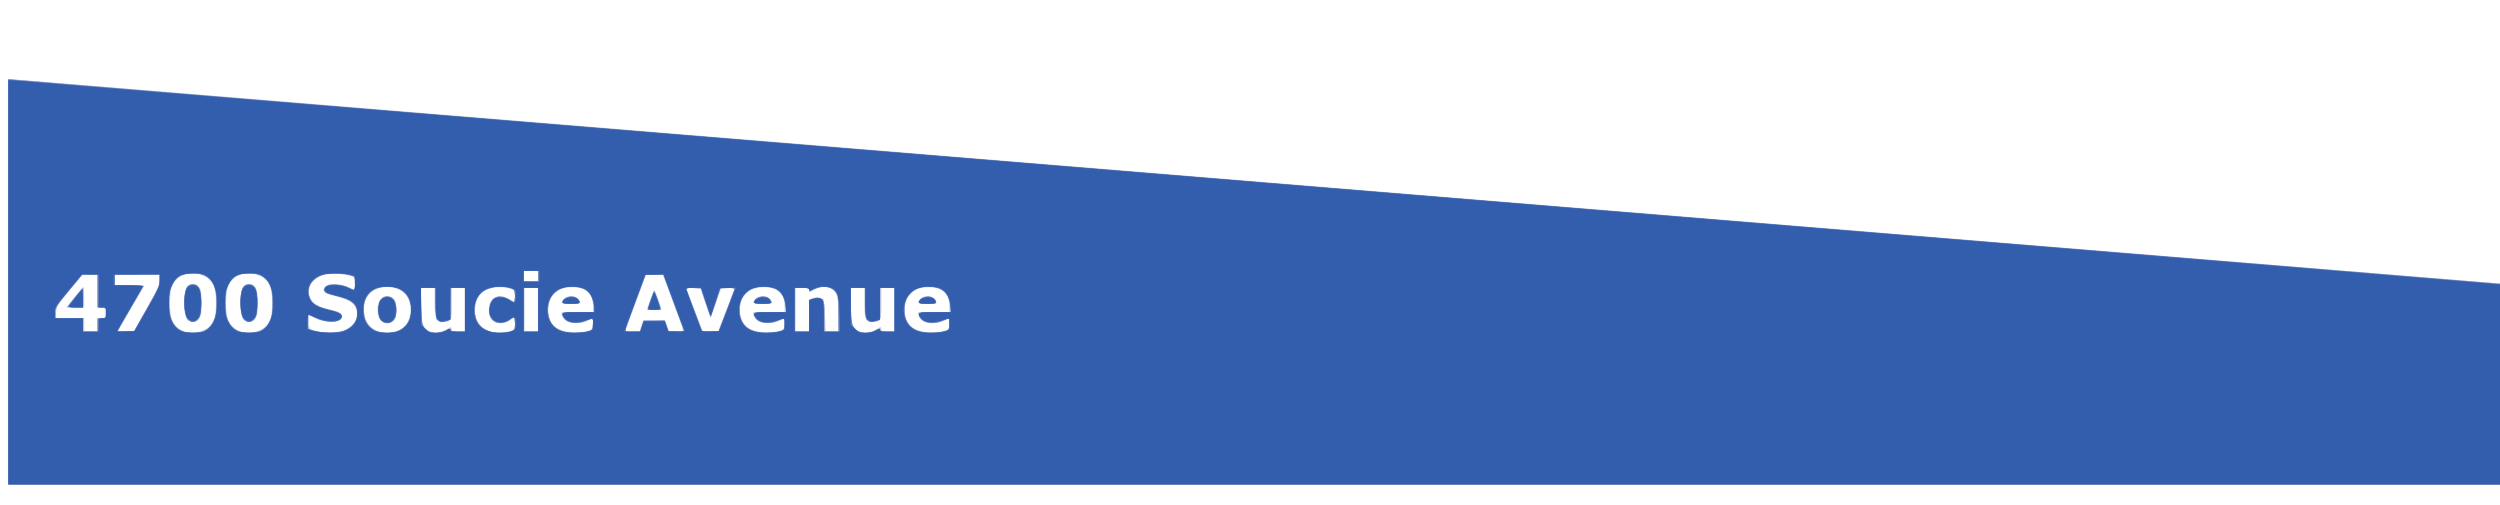
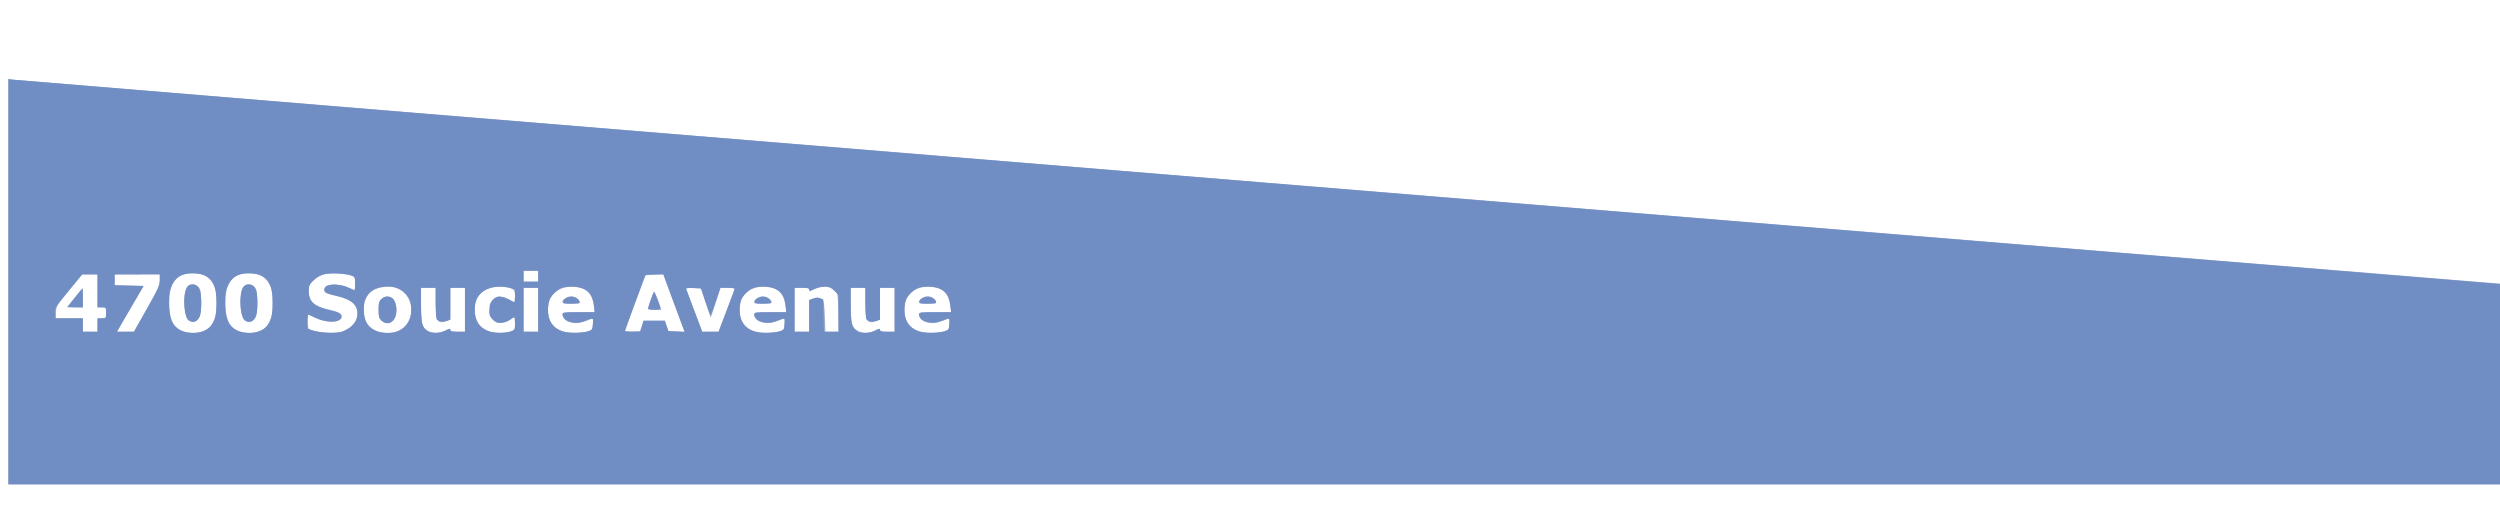
<svg xmlns="http://www.w3.org/2000/svg" xmlns:ns1="http://sodipodi.sourceforge.net/DTD/sodipodi-0.dtd" xmlns:ns2="http://www.inkscape.org/namespaces/inkscape" version="1.1" id="svg25" width="2730.667" height="552" viewBox="0 0 2730.667 552" ns1:docname="4700 Soucie.png.svg" ns2:version="1.1.1 (c3084ef, 2021-09-22)">
  <defs id="defs29" />
  <g ns2:groupmode="layer" ns2:label="Image" id="g31">
    <g id="g151" transform="translate(9.194,-22.985)">
-       <path style="fill:#ced5e6;stroke-width:1.333" d="M 0,330.511 V 109.023 l 8.333,0.844 C 12.917,110.331 623.567,160.49 1365.333,221.332 2107.1,282.174 2717.75,332.334 2722.333,332.799 l 8.333,0.845 V 442.822 552 H 1365.333 0 Z m 209.937,54.677 c 2.899,-0.805 7.187,-3.38 9.529,-5.722 2.342,-2.342 4.917,-6.63 5.722,-9.529 1.885,-6.789 1.885,-25.086 0,-31.875 -3.085,-11.111 -14.858,-17.85 -28.022,-16.04 -8.186,1.126 -14.164,5.167 -17.717,11.977 -3.992,7.651 -4.063,32.148 -0.116,39.914 5.347,10.522 17.367,14.95 30.604,11.275 z M 195.265,371.925 c -2.253,-2.489 -2.599,-4.874 -2.599,-17.925 0,-16.696 1.651,-20.687 8.54,-20.646 7.589,0.045 9.988,5.049 10.032,20.922 0.029,10.375 -0.395,12.853 -2.734,16 -3.608,4.854 -9.657,5.607 -13.239,1.649 z m 76.006,13.264 c 2.899,-0.805 7.187,-3.38 9.529,-5.722 2.342,-2.342 4.917,-6.63 5.722,-9.529 1.885,-6.789 1.885,-25.086 0,-31.875 -3.085,-11.111 -14.858,-17.85 -28.022,-16.04 -8.186,1.126 -14.164,5.167 -17.717,11.977 -3.992,7.651 -4.063,32.148 -0.116,39.914 5.347,10.522 17.367,14.95 30.604,11.275 z M 256.599,371.925 C 254.346,369.435 254,367.051 254,354 c 0,-16.696 1.651,-20.687 8.54,-20.646 7.589,0.045 9.988,5.049 10.032,20.922 0.029,10.375 -0.395,12.853 -2.734,16 -3.608,4.854 -9.657,5.607 -13.239,1.649 z m 111.77,10.982 c 7.035,-3.148 10.228,-6.685 11.624,-12.875 2.385,-10.573 -2.69,-17.709 -15.148,-21.3 -3.764,-1.085 -9.489,-2.744 -12.722,-3.686 -7.818,-2.278 -9.895,-5.639 -5.641,-9.13 4.729,-3.881 16.537,-3.529 24.96,0.745 3.608,1.83 6.709,3.33 6.893,3.333 0.183,0.003 0.333,-3.235 0.333,-7.195 v -7.2 l -7,-1.767 c -11.117,-2.806 -24.559,-2.265 -31.89,1.285 -7.126,3.451 -10.462,7.793 -11.409,14.85 -1.42,10.588 5.559,17.166 22.124,20.852 11.252,2.503 15.699,5.752 13.499,9.862 -2.897,5.413 -18.019,5.288 -29.195,-0.243 L 328,367.074 v 7.051 c 0,8.042 0.427,8.475 10.667,10.809 9.302,2.121 22.435,1.224 29.702,-2.027 z m 53.632,2.267 c 11.608,-3.215 16.933,-10.712 16.933,-23.841 0,-8.92 -2.984,-16.239 -8.11,-19.888 -8.663,-6.168 -23.966,-6.629 -32.476,-0.978 -16.561,10.999 -11.881,40.37 7.149,44.863 6.546,1.546 10.495,1.508 16.503,-0.156 z M 406.808,373.474 c -3.362,-3.362 -4.669,-11.895 -2.854,-18.635 1.612,-5.986 4.429,-8.173 10.529,-8.173 6.133,0 9.518,5.216 9.518,14.667 0,9.814 -3.341,14.667 -10.097,14.667 -2.707,0 -5.599,-1.03 -7.096,-2.526 z m 71.924,9.146 c 4.605,-3.279 5.268,-3.273 5.268,0.047 0,2.343 0.889,2.667 7.333,2.667 h 7.333 v -24 -24 h -7.333 -7.333 v 17.286 c 0,19.508 -0.576,20.608 -10.359,19.791 -7.014,-0.586 -8.264,-3.916 -8.288,-22.077 l -0.02,-15 h -7.333 -7.333 L 450.699,353 c 0.018,8.617 0.567,17.975 1.222,20.796 1.349,5.814 5.713,11.101 9.912,12.008 4.936,1.066 13.089,-0.47 16.9,-3.183 z m 71.187,1.411 c 3.039,-1.155 3.415,-2.036 3.415,-7.998 0,-3.685 -0.363,-6.7 -0.808,-6.7 -0.444,0 -2.59,1.5 -4.769,3.333 -4.649,3.912 -13.446,4.537 -18.088,1.285 -6.697,-4.691 -6.698,-20.546 -8.3e-4,-25.236 4.421,-3.097 11.888,-2.55 17.538,1.285 2.702,1.833 5.185,3.333 5.519,3.333 0.334,0 0.607,-2.927 0.607,-6.505 0,-6.075 -0.286,-6.626 -4.333,-8.333 -2.383,-1.006 -8.233,-1.784 -13,-1.729 -16.079,0.185 -24.984,7.972 -26.226,22.934 -1.076,12.96 5.826,22.479 18.68,25.762 4.858,1.241 16.475,0.466 21.465,-1.431 z m 84.617,-0.185 c 3.791,-1.322 4.131,-1.932 4.131,-7.421 0,-3.289 -0.45,-5.749 -1,-5.466 -8.476,4.363 -12.214,5.273 -19.492,4.747 -6.576,-0.476 -8.439,-1.186 -11.043,-4.214 C 601.166,364.556 602.219,364 621.333,364 h 17.333 v -6.354 c 0,-13.572 -7.933,-20.885 -22.593,-20.827 -15.791,0.062 -24.828,7.703 -26.33,22.263 -0.889,8.61 2.714,18.076 8.264,21.712 8.521,5.583 25.258,6.981 36.529,3.052 z m -30.536,-30.513 c 0,-0.733 1.2,-2.533 2.667,-4 5.03,-5.03 17.333,-2.596 17.333,3.429 0,1.481 -2.222,1.905 -10,1.905 -5.778,0 -10,-0.563 -10,-1.333 z m 239.869,30.513 c 3.791,-1.322 4.131,-1.932 4.131,-7.421 0,-3.289 -0.45,-5.749 -1,-5.466 -8.476,4.363 -12.214,5.273 -19.492,4.747 -6.576,-0.476 -8.439,-1.186 -11.043,-4.214 C 810.499,364.556 811.553,364 830.667,364 h 17.333 v -6.354 c 0,-13.572 -7.933,-20.885 -22.593,-20.827 -15.791,0.062 -24.828,7.703 -26.33,22.263 -0.889,8.61 2.714,18.076 8.264,21.712 8.521,5.583 25.258,6.981 36.529,3.052 z m -30.536,-30.513 c 0,-0.733 1.2,-2.533 2.667,-4 5.03,-5.03 17.333,-2.596 17.333,3.429 0,1.481 -2.222,1.905 -10,1.905 -5.778,0 -10,-0.563 -10,-1.333 z m 134.732,29.287 c 4.605,-3.279 5.268,-3.273 5.268,0.047 0,2.343 0.889,2.667 7.333,2.667 h 7.333 v -24 -24 h -7.333 -7.333 v 17.286 c 0,19.508 -0.576,20.608 -10.359,19.791 -7.014,-0.586 -8.264,-3.916 -8.288,-22.077 l -0.02,-15 h -7.333 -7.333 L 920.032,353 c 0.018,8.617 0.567,17.975 1.222,20.796 1.349,5.814 5.713,11.101 9.912,12.008 4.936,1.066 13.089,-0.47 16.9,-3.183 z m 75.804,1.226 c 3.791,-1.322 4.131,-1.932 4.131,-7.421 0,-3.289 -0.45,-5.749 -1,-5.466 -8.476,4.363 -12.214,5.273 -19.492,4.747 -6.576,-0.476 -8.439,-1.186 -11.043,-4.214 C 990.499,364.556 991.553,364 1010.667,364 H 1028 v -6.354 c 0,-13.572 -7.933,-20.885 -22.593,-20.827 -15.791,0.062 -24.828,7.703 -26.33,22.263 -0.889,8.61 2.714,18.076 8.264,21.712 8.521,5.583 25.258,6.981 36.529,3.052 z m -30.536,-30.513 c 0,-0.733 1.2,-2.533 2.667,-4 5.03,-5.03 17.333,-2.596 17.333,3.429 0,1.481 -2.222,1.905 -10,1.905 -5.778,0 -10,-0.563 -10,-1.333 z M 97.333,378 c 0,-7.259 0.04,-7.333 4,-7.333 3.852,0 4,-0.222 4,-6 0,-5.778 -0.148,-6 -4,-6 h -4 v -18 -18 h -7.893 -7.893 l -14.749,17.667 c -14.199,17.008 -14.75,17.903 -14.773,24 l -0.024,6.333 H 67.333 82.667 V 378 v 7.333 h 7.333 7.333 z M 64.86,357 c 1.545,-2.532 16.787,-21 17.331,-21 0.262,0 0.476,5.1 0.476,11.333 v 11.333 h -9.412 c -7.183,0 -9.171,-0.395 -8.395,-1.667 z M 151,359.79 c 12.141,-21.585 14.333,-26.374 14.333,-31.304 v -5.82 H 140.667 116 v 6 6 h 16 c 8.8,0 16,0.261 16,0.58 0,0.319 -6.3,11.374 -14,24.566 -7.7,13.192 -14,24.331 -14,24.753 0,0.422 3.75,0.754 8.333,0.737 l 8.333,-0.03 L 151,359.79 Z m 427.667,1.543 v -24 h -7.333 -7.333 v 24 24 h 7.333 7.333 z M 691,379.667 692.889,374 h 12.444 12.444 l 1.889,5.667 1.889,5.667 h 7.979 c 7.662,0 7.942,-0.119 7.047,-3 -0.513,-1.65 -5.609,-15.6 -11.326,-31 l -10.394,-28 -9.097,-0.381 -9.097,-0.381 -8.267,22.381 c -4.547,12.31 -9.792,26.431 -11.655,31.381 l -3.388,9 h 7.877 7.877 z M 697.994,359 c 0.52,-1.283 2.091,-5.633 3.49,-9.667 C 702.884,345.3 704.389,341.1 704.83,340 c 0.49,-1.223 1.989,1.452 3.86,6.888 5.542,16.103 5.933,14.446 -3.409,14.446 -7.312,0 -8.127,-0.261 -7.286,-2.333 z m 86.169,2.333 8.956,-23.333 -6.75,-0.41 c -3.712,-0.225 -7.19,0.075 -7.727,0.667 -0.537,0.592 -3.219,7.879 -5.959,16.194 -2.74,8.315 -5.44,14.615 -6,14 -0.56,-0.615 -3.242,-7.867 -5.961,-16.117 l -4.943,-15 h -7.755 -7.755 l 8.531,22.333 c 4.692,12.283 8.824,23.112 9.181,24.064 0.461,1.226 3.07,1.615 8.938,1.333 l 8.287,-0.397 z m 90.504,6.714 c 0,-19.119 0.424,-20.047 9.17,-20.047 6.789,0 8.163,3.641 8.163,21.63 v 15.703 h 7.333 7.333 v -18.132 c 0,-24.134 -2.143,-28.726 -14.275,-30.599 -3.825,-0.59 -6.602,0.009 -11.392,2.46 -5.909,3.024 -6.333,3.074 -6.333,0.756 0,-2.124 -1.067,-2.485 -7.333,-2.485 h -7.333 v 24 24 h 7.333 7.333 z M 578.667,324.667 v -6 h -8 -8 v 6 6 h 8 8 z" id="path165" />
-       <path style="fill:#b9c4de;stroke-width:1.333" d="M 0,330.571 V 109.141 l 7,0.806 C 14.588,110.822 2725.749,333.333 2728.809,333.333 c 1.573,0 1.858,16.759 1.858,109.333 V 552 H 1365.333 0 Z m 216.441,52.235 c 10.131,-6.261 13.789,-25.199 8.699,-45.033 -3.338,-13.004 -17.6,-19.445 -33.364,-15.067 -5.93,1.647 -12.459,8.733 -14.363,15.59 -1.802,6.491 -1.802,24.916 0,31.406 1.799,6.479 8.36,13.932 13.722,15.587 6.724,2.076 20.044,0.768 25.306,-2.484 z M 196.982,373 C 193.501,370.357 192,364.594 192,353.87 c 0,-12.257 2.419,-18.756 7.452,-20.019 8.373,-2.102 11.417,3.938 10.924,21.679 -0.308,11.091 -0.834,14.036 -2.916,16.333 -2.858,3.154 -7.201,3.625 -10.478,1.136 z m 80.793,9.806 c 10.131,-6.261 13.789,-25.199 8.699,-45.033 -3.338,-13.004 -17.6,-19.445 -33.364,-15.067 -5.93,1.647 -12.459,8.733 -14.363,15.59 -1.802,6.491 -1.802,24.916 0,31.406 1.799,6.479 8.36,13.932 13.722,15.587 6.724,2.076 20.044,0.768 25.306,-2.484 z M 258.315,373 c -3.481,-2.643 -4.982,-8.406 -4.982,-19.13 0,-12.257 2.419,-18.756 7.452,-20.019 8.373,-2.102 11.417,3.938 10.924,21.679 -0.308,11.091 -0.834,14.036 -2.916,16.333 -2.858,3.154 -7.201,3.625 -10.478,1.136 z m 106.651,11.652 c 11.116,-3.301 17.894,-13.335 15.713,-23.263 -1.189,-5.413 -8.259,-11.244 -16.124,-13.296 -3.605,-0.941 -9.191,-2.399 -12.412,-3.24 -7.911,-2.065 -9.937,-5.429 -5.476,-9.091 2.792,-2.292 4.639,-2.632 11.373,-2.094 4.422,0.354 10.548,1.923 13.614,3.487 3.066,1.564 5.898,2.844 6.294,2.844 0.396,0 0.72,-3.253 0.72,-7.23 0,-7.16 -0.048,-7.247 -5,-8.949 -2.75,-0.946 -10.4,-1.742 -17,-1.77 -10.015,-0.042 -12.946,0.454 -17.719,3.003 -7.049,3.764 -10.936,9.838 -10.943,17.1 -0.009,9.704 7.597,15.956 23.328,19.175 10.488,2.146 12.667,3.422 12.667,7.418 0,7.038 -16.385,7.815 -29.083,1.38 L 328,366.622 v 8.022 c 0,4.412 0.45,8.049 1,8.081 0.55,0.032 4,0.892 7.667,1.91 8.902,2.472 20.01,2.478 28.299,0.017 z m 63.302,-1.566 c 15.274,-8.921 15.342,-34.546 0.116,-43.438 -5.573,-3.255 -17.299,-4.433 -23.559,-2.367 C 393.904,340.885 388,349.325 388,361.333 c 0,11.329 5.764,20.279 15.333,23.81 5.803,2.141 19.711,0.994 24.934,-2.057 z M 406.763,372.487 C 404.698,369.861 404,367.044 404,361.333 c 0,-12.826 7.955,-18.782 16.186,-12.118 2.779,2.25 3.148,3.67 3.148,12.118 0,8.448 -0.369,9.868 -3.148,12.118 -4.541,3.677 -10.085,3.279 -13.422,-0.964 z M 476.667,384 c 6.264,-3.193 7.333,-3.291 7.333,-0.667 0,1.535 1.704,2 7.333,2 h 7.333 v -24 -24 h -7.333 -7.333 v 17.119 c 0,17.051 -0.014,17.125 -3.396,18.667 -4.202,1.914 -7.989,1.97 -11.358,0.167 -2.346,-1.256 -2.579,-2.941 -2.579,-18.667 v -17.286 h -8.122 -8.122 L 450.89,357 c 0.514,21.597 1.439,24.64 8.443,27.773 5.7,2.549 11.307,2.299 17.333,-0.773 z m 73.717,0.151 c 2.436,-1.304 2.949,-2.732 2.949,-8.198 0,-3.641 -0.273,-6.62 -0.607,-6.62 -0.334,0 -2.818,1.5 -5.519,3.333 -5.304,3.6 -10.996,4.249 -15.627,1.782 -4.784,-2.548 -6.159,-5.404 -6.203,-12.885 -0.036,-6.102 0.507,-7.652 3.855,-11 4.984,-4.984 11.176,-5.179 17.976,-0.564 2.702,1.833 5.217,3.333 5.589,3.333 0.372,0 0.496,-3.15 0.274,-7 l -0.403,-7 -7.67,-1.941 c -6.294,-1.593 -9.044,-1.654 -15.333,-0.338 -4.215,0.882 -9.164,2.712 -10.997,4.067 -5.581,4.125 -9.287,12.053 -9.311,19.922 -0.037,12.045 5.073,19.87 15.518,23.761 5.885,2.192 20.914,1.808 25.51,-0.652 z m 84.616,0.005 c 3.25,-1.262 3.667,-2.109 3.667,-7.456 0,-3.319 -0.234,-6.034 -0.521,-6.034 -0.287,0 -3.137,1.187 -6.333,2.637 -11.184,5.075 -23.523,2.602 -26.265,-5.264 L 604.139,364 h 17.264 17.264 l -0.005,-7 c -0.009,-12.326 -6.402,-19.286 -18.892,-20.566 -18.095,-1.854 -30.329,8.315 -30.407,25.275 -0.078,16.992 11.117,25.54 31.971,24.411 5.5,-0.298 11.65,-1.182 13.667,-1.965 z m -29.683,-32.126 c 2.989,-5.586 12.535,-7.281 16.476,-2.926 4.143,4.578 2.756,5.562 -7.84,5.562 -9.595,0 -9.983,-0.119 -8.636,-2.636 z m 239.016,32.125 c 3.25,-1.262 3.667,-2.109 3.667,-7.456 0,-3.318 -0.234,-6.033 -0.521,-6.033 -0.287,0 -3.137,1.187 -6.333,2.637 -11.184,5.075 -23.523,2.602 -26.265,-5.264 L 813.472,364 h 17.264 17.264 l -0.005,-7 c -0.009,-12.326 -6.402,-19.286 -18.892,-20.566 -18.095,-1.854 -30.329,8.315 -30.407,25.275 -0.078,16.992 11.117,25.54 31.971,24.411 5.5,-0.298 11.65,-1.182 13.667,-1.965 z m -29.683,-32.126 c 2.989,-5.586 12.535,-7.281 16.476,-2.926 4.143,4.578 2.756,5.562 -7.84,5.562 -9.595,0 -9.983,-0.119 -8.636,-2.636 z M 946,384 c 6.264,-3.193 7.333,-3.291 7.333,-0.667 0,1.535 1.704,2 7.333,2 h 7.333 v -24 -24 h -7.333 -7.333 v 17.119 c 0,17.051 -0.014,17.125 -3.396,18.667 -4.202,1.914 -7.989,1.97 -11.358,0.167 -2.346,-1.256 -2.579,-2.941 -2.579,-18.667 v -17.286 h -8.122 -8.122 L 920.223,357 c 0.514,21.597 1.439,24.64 8.444,27.773 5.7,2.549 11.307,2.299 17.333,-0.773 z m 78.333,0.156 c 3.25,-1.262 3.667,-2.109 3.667,-7.456 0,-3.318 -0.234,-6.033 -0.521,-6.033 -0.286,0 -3.136,1.187 -6.333,2.637 -11.184,5.075 -23.523,2.602 -26.265,-5.264 L 993.472,364 H 1010.736 1028 l -0.01,-7 c -0.01,-12.326 -6.402,-19.286 -18.892,-20.566 -18.095,-1.854 -30.329,8.315 -30.407,25.275 -0.078,16.992 11.117,25.54 31.971,24.411 5.5,-0.298 11.65,-1.182 13.667,-1.965 z m -29.683,-32.126 c 2.989,-5.586 12.535,-7.281 16.476,-2.926 4.143,4.578 2.756,5.562 -7.84,5.562 -9.595,0 -9.983,-0.119 -8.636,-2.636 z M 97.333,378 v -7.333 H 102 c 4.642,0 4.667,-0.032 4.667,-6 0,-5.968 -0.025,-6 -4.667,-6 h -4.667 v -18 -18 l -8.333,0.063 -8.333,0.063 -14.333,17.507 c -13.82,16.88 -14.333,17.738 -14.333,23.937 v 6.429 H 67.333 82.667 V 378 v 7.333 h 7.333 7.333 z m -29.081,-25 c 2.515,-3.117 6.338,-7.917 8.494,-10.667 2.156,-2.75 4.371,-5 4.921,-5 0.55,-2e-5 1,4.8 1,10.667 v 10.667 h -9.494 -9.494 z m 82.81,7.11 c 12.394,-21.905 14.271,-26.027 14.271,-31.333 v -6.11 H 140.667 116 v 5.959 5.959 l 15.948,0.374 15.948,0.374 -5.416,9.333 c -2.979,5.133 -9.534,16.383 -14.566,25 l -9.15,15.667 h 9.014 9.014 z m 427.605,1.223 v -24 h -8 -8 v 24 24 h 8 8 z M 691.672,379 l 1.884,-5.667 h 11.779 11.779 l 2.291,6 2.291,6 h 7.963 c 9.588,0 10.029,3.685 -4.072,-34 l -10.477,-28 -9.351,-0.388 -9.351,-0.388 -11.05,29.721 c -6.078,16.347 -11.345,30.502 -11.706,31.456 -0.505,1.335 1.28,1.642 7.74,1.333 l 8.396,-0.401 z m 9.091,-27.284 c 1.799,-5.289 3.738,-10.084 4.308,-10.654 0.571,-0.571 2.609,3.757 4.53,9.617 l 3.493,10.654 h -7.801 -7.801 z M 783.871,363 c 4.675,-12.283 8.781,-23.083 9.124,-24 0.455,-1.216 -1.507,-1.667 -7.248,-1.667 h -7.871 l -5.208,15.997 c -2.864,8.798 -5.612,15.548 -6.105,15 -0.493,-0.548 -3.122,-7.747 -5.84,-15.997 l -4.943,-15 h -7.878 -7.878 l 3.437,9 c 1.89,4.95 5.935,15.747 8.989,23.993 l 5.552,14.993 8.685,0.007 8.685,0.007 8.501,-22.333 z m 90.796,5.047 c 0,-16.052 0.195,-17.391 2.728,-18.747 1.501,-0.803 4.637,-1.274 6.97,-1.047 6.262,0.61 7.593,4.467 7.616,22.08 l 0.02,15 h 7.333 7.333 v -18.733 c 0,-21.017 -1.161,-25.064 -8.244,-28.726 -5.392,-2.788 -14.667,-1.848 -19.895,2.018 -3.832,2.833 -3.861,2.834 -3.861,0.148 0,-2.419 -0.85,-2.707 -8,-2.707 h -8 v 24 24 h 8 8 z M 578.667,324.667 v -6 h -8 -8 v 6 6 h 8 8 z" id="path163" />
      <path style="fill:#99a9cf;stroke-width:1.333" d="M 0,330.692 V 109.384 l 5.667,0.678 C 13.342,110.981 2724.35,333.333 2727.877,333.333 h 2.79 V 442.667 552 H 1365.333 0 Z m 214.717,52.974 c 4.561,-2.3 6.724,-4.555 9.269,-9.667 2.869,-5.762 3.321,-8.482 3.333,-20.036 0.012,-11.676 -0.413,-14.208 -3.355,-20 -4.285,-8.434 -11.76,-12.631 -22.492,-12.631 -17.137,0 -25.639,10.187 -25.867,30.991 -0.261,23.901 7.452,34.16 25.779,34.29 5.088,0.036 9.234,-0.881 13.333,-2.948 z M 197.053,373.256 c -4.905,-2.86 -6.939,-24.826 -3.14,-33.918 3.2,-7.658 12.549,-7.56 15.485,0.163 1.736,4.567 1.603,23.145 -0.204,28.328 -2.134,6.121 -7.124,8.351 -12.141,5.427 z m 78.998,10.411 c 4.561,-2.3 6.724,-4.555 9.269,-9.667 2.869,-5.762 3.321,-8.482 3.333,-20.036 0.012,-11.676 -0.413,-14.208 -3.355,-20 -4.285,-8.434 -11.76,-12.631 -22.492,-12.631 -17.137,0 -25.639,10.187 -25.867,30.991 -0.261,23.901 7.452,34.16 25.779,34.29 5.088,0.036 9.234,-0.881 13.333,-2.948 z m -17.665,-10.411 c -4.905,-2.86 -6.939,-24.826 -3.14,-33.918 3.2,-7.658 12.549,-7.56 15.485,0.163 1.736,4.567 1.603,23.145 -0.204,28.328 -2.134,6.121 -7.124,8.351 -12.141,5.427 z m 106.116,11.961 c 7.813,-2.169 15.499,-9.998 16.398,-16.701 1.593,-11.878 -5.382,-18.442 -23.928,-22.518 -11.337,-2.492 -14.286,-5.027 -11.025,-9.48 2.761,-3.77 18.044,-3.447 25.667,0.544 3.087,1.616 5.937,2.939 6.333,2.939 0.396,0 0.72,-3.241 0.72,-7.203 0,-6.919 -0.171,-7.264 -4.333,-8.756 -2.383,-0.854 -8.659,-1.898 -13.946,-2.319 -12.506,-0.996 -20.529,1.252 -27.232,7.628 -4.664,4.436 -5.155,5.549 -5.155,11.674 0,10.992 6.458,16.897 22.212,20.307 10.602,2.295 13.788,3.99 13.788,7.335 0,7.016 -15.648,7.761 -28.719,1.366 -3.784,-1.851 -7.271,-3.366 -7.747,-3.366 -1.52,0 -0.93,14.471 0.63,15.435 6.457,3.991 26.88,5.742 36.338,3.115 z m 60.492,-0.601 c 6.612,-2.763 9.585,-5.605 12.498,-11.949 6.544,-14.252 -0.165,-30.715 -14.437,-35.425 -6.605,-2.18 -19.268,-0.819 -24.927,2.679 -9.791,6.051 -13.248,23.094 -7.058,34.799 5.625,10.638 21.244,15.194 33.924,9.896 z M 407.273,372.727 C 404.514,369.969 404,368.178 404,361.333 c 0,-6.845 0.514,-8.636 3.273,-11.394 5.496,-5.496 12.681,-3.816 15.254,3.565 5.408,15.515 -5.374,29.103 -15.254,19.223 z m 70.114,11.246 c 4.433,-2.261 5.28,-2.368 5.28,-0.667 0,1.589 1.73,2.027 8,2.027 h 8 v -24 -24 h -8 -8 v 17.366 17.366 l -3.42,1.3 c -10.628,4.041 -12.58,1.02 -12.58,-19.462 v -16.571 h -8 -8 v 17.801 c 0,9.8 0.678,19.745 1.508,22.126 3.059,8.776 14.958,11.944 25.212,6.713 z m 71.323,0.762 c 4.411,-1.843 4.624,-2.242 4.624,-8.667 0,-3.704 -0.324,-6.735 -0.721,-6.735 -0.396,0 -2.404,1.245 -4.462,2.766 -2.058,1.521 -6.204,3.096 -9.215,3.5 -4.817,0.646 -5.961,0.246 -9.538,-3.33 -3.479,-3.479 -4.064,-5.054 -4.064,-10.936 0,-5.882 0.586,-7.457 4.064,-10.936 3.517,-3.517 4.766,-3.97 9.271,-3.366 2.864,0.384 6.977,1.959 9.141,3.5 2.164,1.541 4.292,2.802 4.729,2.802 0.437,0 0.794,-2.979 0.794,-6.62 0,-7.898 -1.809,-9.317 -13.179,-10.338 -18.844,-1.692 -30.821,8.007 -30.821,24.958 0,11.802 5.264,19.724 15.54,23.388 6.768,2.413 18.077,2.419 23.836,0.013 z m 83.957,0.127 c 5.176,-1.553 5.346,-1.791 5.747,-8.071 0.371,-5.807 0.166,-6.366 -2,-5.45 -11.8,4.988 -17.083,5.682 -24.243,3.186 -4.285,-1.494 -6.837,-4.644 -6.837,-8.439 0,-1.789 2.507,-2.088 17.505,-2.088 h 17.505 l -0.921,-7 c -1.769,-13.452 -8.103,-19.827 -20.597,-20.73 -18.069,-1.307 -29.493,8.401 -29.493,25.064 0,11.802 5.264,19.724 15.54,23.388 6.267,2.235 20.572,2.306 27.793,0.14 z m -27.333,-32.119 c 0,-2.668 5.235,-6.076 9.333,-6.076 4.098,0 9.333,3.408 9.333,6.076 0,1.494 -2.089,1.924 -9.333,1.924 -7.244,0 -9.333,-0.431 -9.333,-1.924 z m 236.667,32.119 c 5.176,-1.553 5.346,-1.791 5.747,-8.071 0.371,-5.807 0.166,-6.366 -2,-5.45 -11.8,4.988 -17.083,5.682 -24.243,3.186 -4.285,-1.494 -6.837,-4.644 -6.837,-8.439 0,-1.789 2.507,-2.088 17.505,-2.088 h 17.505 l -0.921,-7 c -1.769,-13.452 -8.103,-19.827 -20.597,-20.73 -18.069,-1.307 -29.493,8.401 -29.493,25.064 0,11.802 5.264,19.724 15.54,23.388 6.267,2.235 20.572,2.306 27.793,0.14 z m -27.333,-32.119 c 0,-2.668 5.235,-6.076 9.333,-6.076 4.098,0 9.333,3.408 9.333,6.076 0,1.494 -2.089,1.924 -9.333,1.924 -7.244,0 -9.333,-0.431 -9.333,-1.924 z m 132.053,31.231 c 4.433,-2.261 5.28,-2.368 5.28,-0.667 0,1.589 1.73,2.027 8,2.027 h 8 v -24 -24 h -8 -8 v 17.366 17.366 l -3.42,1.3 c -10.628,4.041 -12.58,1.02 -12.58,-19.462 v -16.571 h -8 -8 v 17.801 c 0,9.8 0.678,19.745 1.508,22.126 3.059,8.776 14.958,11.944 25.212,6.713 z M 1022,384.861 c 5.176,-1.553 5.346,-1.791 5.747,-8.071 0.371,-5.807 0.166,-6.366 -2,-5.45 -11.8,4.988 -17.083,5.682 -24.243,3.186 -4.285,-1.494 -6.838,-4.644 -6.838,-8.439 0,-1.789 2.507,-2.088 17.505,-2.088 h 17.505 l -0.921,-7 c -1.77,-13.452 -8.103,-19.827 -20.597,-20.73 -18.069,-1.307 -29.493,8.401 -29.493,25.064 0,11.802 5.264,19.724 15.54,23.388 6.267,2.235 20.572,2.306 27.793,0.14 z m -27.333,-32.119 c 0,-2.668 5.235,-6.076 9.333,-6.076 4.098,0 9.333,3.408 9.333,6.076 0,1.494 -2.089,1.924 -9.333,1.924 -7.244,0 -9.333,-0.431 -9.333,-1.924 z M 97.333,378 v -7.333 H 102 c 4.642,0 4.667,-0.032 4.667,-6 0,-5.968 -0.025,-6 -4.667,-6 h -4.667 v -18 -18 l -8.333,0.015 -8.333,0.015 -14.333,17.474 C 52.454,357.093 52,357.852 52,364.156 v 6.51 H 66.667 81.333 V 378 v 7.333 h 8 8 z M 72.16,348.333 c 4.582,-5.683 8.521,-10.583 8.752,-10.889 0.232,-0.306 0.421,4.344 0.421,10.333 v 10.889 H 72.581 63.829 Z m 79.048,11.89 c 12.341,-21.938 14.126,-25.896 14.126,-31.333 v -6.223 H 140.667 116 v 5.959 5.959 l 15.881,0.374 15.881,0.374 -11.303,19.333 c -6.217,10.633 -12.789,21.883 -14.604,25 l -3.301,5.667 h 9.264 9.264 z m 427.459,1.11 v -24 h -8 -8 v 24 24 h 8 8 z M 691.824,379 l 2.061,-5.667 h 11.613 11.613 l 1.884,5.667 1.884,5.667 8.855,0.393 8.855,0.393 -3.2,-8.393 c -1.76,-4.616 -6.992,-18.74 -11.628,-31.385 l -8.429,-22.991 -9.524,-0.008 c -7.832,-0.007 -9.689,0.406 -10.455,2.325 -2.606,6.529 -22.021,59.273 -22.021,59.822 0,0.351 3.697,0.46 8.215,0.241 l 8.215,-0.397 z m 6.843,-18.572 c 0,-2.14 5.934,-19.095 6.683,-19.095 0.454,0 2.411,4.5 4.35,10 l 3.525,10 h -7.279 c -4.003,0 -7.279,-0.407 -7.279,-0.905 z M 784.03,363 c 4.632,-12.283 8.684,-23.083 9.005,-24 0.424,-1.211 -1.564,-1.667 -7.266,-1.667 h -7.849 l -5.395,16.333 -5.395,16.333 -5.338,-16 -5.338,-16 -8.361,-0.4 c -4.84,-0.232 -8.164,0.128 -7.894,0.855 0.257,0.69 4.358,11.521 9.113,24.067 l 8.646,22.812 h 8.825 8.825 z m 90.636,4.967 v -17.366 l 3.42,-1.3 c 4.659,-1.771 7.615,-1.633 10.522,0.492 2.089,1.527 2.548,4.29 3.102,18.667 l 0.65,16.874 h 7.247 7.247 l -0.427,-20.64 c -0.419,-20.257 -0.492,-20.705 -3.937,-24.146 -5.972,-5.966 -14.583,-5.807 -26.824,0.494 -0.55,0.283 -1,-0.435 -1,-1.596 0,-1.691 -1.591,-2.111 -8,-2.111 h -8 v 24 24 h 8 8 z M 578.667,324.667 v -6 h -8 -8 v 6 6 h 8 8 z" id="path161" />
      <path style="fill:#708dc4;stroke-width:1.333" d="M 0,330.641 V 109.283 l 3,0.626 c 1.65,0.345 616.05,50.899 1365.333,112.344 L 2730.667,333.97 V 442.985 552 H 1365.333 0 Z m 217.174,52.139 c 7.323,-5.214 10.107,-13.144 10.107,-28.78 0,-22.912 -6.425,-31.609 -23.942,-32.406 -12.703,-0.578 -19.875,3 -24.581,12.263 -2.888,5.684 -3.314,8.275 -3.314,20.144 0,17.316 3.21,24.9 12.592,29.749 8.218,4.248 22.478,3.774 29.138,-0.969 z m -21.047,-10.952 c -4.5,-4.83 -5.423,-27.09 -1.433,-34.545 3.138,-5.864 11.267,-4.633 14.095,2.136 2.24,5.36 2.483,22.448 0.405,28.41 -2.442,7.005 -8.53,8.869 -13.067,3.999 z m 82.381,10.952 c 7.323,-5.214 10.107,-13.144 10.107,-28.78 0,-22.912 -6.425,-31.609 -23.942,-32.406 -12.703,-0.578 -19.875,3 -24.581,12.263 -2.888,5.684 -3.314,8.275 -3.314,20.144 0,17.316 3.21,24.9 12.592,29.749 8.218,4.248 22.478,3.774 29.138,-0.969 z m -21.047,-10.952 c -4.5,-4.83 -5.423,-27.09 -1.433,-34.545 3.138,-5.864 11.267,-4.633 14.095,2.136 2.24,5.36 2.483,22.448 0.405,28.41 -2.442,7.005 -8.53,8.869 -13.067,3.999 z M 369.362,383 c 7.798,-4.085 11.972,-10.144 11.972,-17.379 0,-10.146 -6.697,-15.811 -23.221,-19.644 -11.985,-2.779 -12.779,-3.195 -12.779,-6.684 0,-6.471 13.642,-7.412 26.503,-1.828 3.21,1.394 6.06,2.534 6.333,2.534 0.273,0 0.497,-3.315 0.497,-7.366 0,-6.8 -0.282,-7.477 -3.667,-8.8 -5.857,-2.29 -24.294,-3.001 -30.952,-1.193 -3.666,0.995 -7.89,3.555 -11,6.664 C 328.648,333.705 328,335.152 328,340.576 c 0,12.171 5.472,17.165 23.199,21.172 9.839,2.224 13.662,4.752 12.351,8.169 -2.204,5.743 -17.182,5.742 -28.501,-9.4e-4 -3.51,-1.781 -6.832,-3.24 -7.382,-3.243 -0.55,-0.003 -1,3.518 -1,7.824 v 7.829 l 7,2.063 c 3.85,1.135 11.881,2.112 17.848,2.171 9.371,0.093 11.801,-0.392 17.847,-3.559 z m 56.348,1.831 c 5.189,-2.22 10.942,-8.143 12.872,-13.251 0.78,-2.064 1.418,-6.675 1.418,-10.247 0,-7.98 -1.748,-12.836 -6.418,-17.831 -11.018,-11.785 -34.911,-9.637 -42.626,3.831 -2.573,4.492 -2.995,6.911 -2.672,15.333 0.456,11.919 3.681,17.567 12.251,21.459 6.544,2.972 19.057,3.322 25.175,0.705 z m -17.895,-11.38 c -2.779,-2.25 -3.148,-3.67 -3.148,-12.118 0,-8.559 0.346,-9.849 3.284,-12.228 2.371,-1.92 4.409,-2.438 7.333,-1.864 5.095,1 7.046,3.601 8.132,10.839 2.033,13.555 -6.933,22.39 -15.601,15.371 z m 69.872,10.546 c 4.134,-2.216 4.98,-2.329 4.98,-0.667 0,1.559 1.773,2.003 8,2.003 h 8 v -24 -24 h -8 -8 v 17.366 17.366 l -3.615,1.374 c -3.986,1.515 -9.805,0.552 -11.352,-1.879 -0.546,-0.859 -1.002,-8.911 -1.013,-17.894 l -0.02,-16.333 h -8 -8 v 18.733 c 0,20.006 1.071,24.398 6.956,28.52 4.161,2.914 14.071,2.624 20.064,-0.588 z m 70.647,1.266 c 4.997,-1.388 5,-1.393 5,-8.659 0,-3.999 -0.357,-7.271 -0.794,-7.271 -0.437,0 -2.687,1.349 -5,2.998 -6.377,4.546 -14.785,4.147 -19.133,-0.907 -2.906,-3.379 -3.283,-4.869 -2.777,-10.979 0.661,-7.966 3.367,-11.866 9.109,-13.127 3.349,-0.735 7.837,0.725 17.594,5.726 0.55,0.282 1,-2.743 1,-6.721 v -7.233 l -5.155,-1.544 c -11.428,-3.424 -24.861,-1.103 -31.954,5.519 -5.09,4.752 -6.892,9.603 -6.887,18.537 0.009,15.996 9.346,24.735 26.662,24.957 4.033,0.052 9.583,-0.531 12.333,-1.295 z m 85,-0.338 c 4.382,-1.495 4.692,-1.988 5.08,-8.101 0.461,-7.253 1.192,-7.057 -10.414,-2.799 -10.137,3.719 -22.667,-0.477 -22.667,-7.59 0,-2.233 1.446,-2.434 17.52,-2.434 h 17.52 l -0.752,-7.29 c -0.973,-9.43 -4.242,-14.794 -11.012,-18.071 -6.065,-2.936 -18.047,-3.54 -24.188,-1.22 -4.598,1.737 -10.68,7.348 -13.206,12.182 -1.035,1.98 -1.881,7.299 -1.881,11.818 0,16.736 9.975,25.317 29.262,25.172 5.539,-0.041 12.172,-0.791 14.738,-1.667 z m -27.748,-32.581 c 0.639,-3.318 7.066,-6.039 11.807,-4.997 3.385,0.743 6.608,3.946 6.608,6.566 0,0.415 -4.244,0.754 -9.431,0.754 -8.249,0 -9.375,-0.291 -8.984,-2.323 z m 237.081,32.581 c 4.382,-1.495 4.692,-1.988 5.08,-8.101 0.461,-7.253 1.192,-7.057 -10.414,-2.799 -10.137,3.719 -22.667,-0.477 -22.667,-7.59 0,-2.233 1.446,-2.434 17.52,-2.434 h 17.52 l -0.752,-7.29 c -0.973,-9.43 -4.242,-14.794 -11.012,-18.071 -6.065,-2.936 -18.047,-3.54 -24.188,-1.22 -4.598,1.737 -10.68,7.348 -13.206,12.182 -1.035,1.98 -1.881,7.299 -1.881,11.818 0,16.736 9.975,25.317 29.262,25.172 5.539,-0.041 12.172,-0.791 14.738,-1.667 z m -27.748,-32.581 c 0.639,-3.318 7.066,-6.039 11.807,-4.997 3.385,0.743 6.608,3.946 6.608,6.566 0,0.415 -4.244,0.754 -9.431,0.754 -8.249,0 -9.375,-0.291 -8.984,-2.323 z m 132.101,31.654 c 4.134,-2.216 4.98,-2.329 4.98,-0.667 0,1.559 1.773,2.003 8,2.003 h 8 v -24 -24 h -8 -8 v 17.366 17.366 l -3.615,1.374 c -3.986,1.515 -9.805,0.552 -11.352,-1.879 -0.546,-0.859 -1.002,-8.911 -1.013,-17.894 l -0.02,-16.333 h -8 -8 v 18.733 c 0,20.006 1.071,24.398 6.956,28.52 4.161,2.914 14.071,2.624 20.064,-0.588 z m 75.647,0.927 c 4.383,-1.495 4.692,-1.988 5.08,-8.101 0.461,-7.253 1.192,-7.057 -10.414,-2.799 -10.137,3.719 -22.667,-0.477 -22.667,-7.59 0,-2.233 1.446,-2.434 17.52,-2.434 h 17.52 l -0.752,-7.29 c -0.973,-9.43 -4.242,-14.794 -11.012,-18.071 -6.065,-2.936 -18.047,-3.54 -24.188,-1.22 -4.598,1.737 -10.68,7.348 -13.206,12.182 -1.035,1.98 -1.881,7.299 -1.881,11.818 0,16.736 9.975,25.317 29.262,25.172 5.539,-0.041 12.171,-0.791 14.738,-1.667 z m -27.748,-32.581 c 0.639,-3.318 7.066,-6.039 11.807,-4.997 3.385,0.743 6.608,3.946 6.608,6.566 0,0.415 -4.244,0.754 -9.431,0.754 -8.249,0 -9.375,-0.291 -8.984,-2.323 z M 97.333,378 v -7.333 H 102 c 4.642,0 4.667,-0.032 4.667,-6 0,-5.968 -0.025,-6 -4.667,-6 h -4.667 v -18 -18 h -8.394 -8.394 l -14.939,18.082 c -14.07,17.03 -14.939,18.427 -14.939,24 v 5.918 H 66 81.333 V 378 v 7.333 h 8 8 z M 65.333,357.929 c 0,-0.901 14.759,-19.262 15.484,-19.262 0.284,0 0.516,4.5 0.516,10 v 10 h -8 c -4.4,0 -8,-0.332 -8,-0.738 z m 85.928,2.583 c 12.565,-22.163 14.072,-25.519 14.072,-31.333 v -6.512 H 140.667 116 v 5.959 5.959 l 15.766,0.374 15.766,0.374 -10.147,17.333 c -5.581,9.533 -12.12,20.783 -14.531,25 l -4.383,7.667 h 9.359 9.359 z m 427.405,0.821 v -24 h -8 -8 v 24 24 h 8 8 z m 113.333,18 1.68,-6 h 11.551 11.551 l 2.061,5.667 2.061,5.667 8.893,0.395 8.893,0.395 -3.142,-8.395 c -1.728,-4.617 -6.973,-18.767 -11.655,-31.445 l -8.513,-23.05 -9.849,0.384 -9.849,0.384 -11.156,30 c -6.136,16.5 -11.164,30.45 -11.173,31 -0.009,0.55 3.804,1 8.476,1 h 8.493 z m 6.667,-19.125 c 0,-1.528 4.969,-15.874 6.173,-17.822 0.818,-1.323 7.16,14.509 7.16,17.873 0,0.59 -3,1.074 -6.667,1.074 -3.667,0 -6.667,-0.506 -6.667,-1.125 z m 79.794,18.125 c 1.459,-3.85 5.4,-14.2 8.759,-23 3.359,-8.8 6.109,-16.45 6.11,-17 10e-4,-0.55 -3.557,-1 -7.907,-1 h -7.91 l -5.03,15.282 c -2.766,8.405 -5.357,14.963 -5.757,14.574 -0.4,-0.39 -2.875,-7.117 -5.5,-14.949 L 756.453,338 748.058,337.599 c -6.453,-0.309 -8.247,-1e-4 -7.754,1.333 0.353,0.954 4.406,11.785 9.008,24.068 l 8.367,22.333 h 9.065 9.065 z m 96.206,-10.172 v -17.172 l 4.125,-1.709 c 2.833,-1.174 5.234,-1.319 7.667,-0.465 l 3.542,1.244 0.372,17.637 0.372,17.637 h 7.961 7.961 V 365.2 345.067 l -4.533,-4.533 C 898.281,336.681 896.671,336 891.414,336 c -3.576,0 -8.415,1.137 -11.467,2.694 -4.433,2.261 -5.28,2.368 -5.28,0.667 0,-1.589 -1.73,-2.027 -8,-2.027 h -8 v 24 24 h 8 8 z M 578.667,324.667 v -6 h -8 -8 v 6 6 h 8 8 z" id="path159" />
-       <path style="fill:#7386bc;stroke-width:1.333" d="M 0,331.333 V 110.667 l 5.667,0.063 C 8.783,110.764 623.033,161.036 1370.667,222.445 L 2730,334.098 2730.341,443.049 2730.682,552 H 1365.341 0 Z m 216.91,51.876 c 2.066,-1.528 5.257,-5.426 7.09,-8.661 3.001,-5.296 3.332,-7.344 3.316,-20.549 -0.015,-12.558 -0.442,-15.465 -2.97,-20.221 -4.671,-8.788 -9.88,-11.71 -21.679,-12.162 -12.893,-0.494 -18.914,2.614 -23.922,12.347 -2.994,5.819 -3.412,8.272 -3.412,20.036 0,11.764 0.418,14.216 3.412,20.036 5.039,9.793 11.006,12.841 24.165,12.342 7.87,-0.299 11.114,-1.033 14,-3.168 z m -20.197,-11.709 c -1.971,-1.971 -3.524,-5.551 -4.114,-9.485 -1.156,-7.708 0.101,-21.038 2.318,-24.589 2.039,-3.266 6.995,-4.591 10.385,-2.777 7.153,3.828 7.201,34.846 0.06,38.668 -3.717,1.989 -5.143,1.689 -8.65,-1.817 z m 81.53,11.709 c 2.066,-1.528 5.257,-5.426 7.09,-8.661 3.001,-5.296 3.332,-7.344 3.316,-20.549 -0.015,-12.558 -0.442,-15.465 -2.97,-20.221 -4.671,-8.788 -9.88,-11.71 -21.68,-12.162 -12.893,-0.494 -18.914,2.614 -23.922,12.347 -2.994,5.819 -3.412,8.272 -3.412,20.036 0,11.764 0.418,14.216 3.412,20.036 5.039,9.793 11.006,12.841 24.165,12.342 7.87,-0.299 11.114,-1.033 14,-3.168 z M 258.046,371.501 c -1.971,-1.971 -3.524,-5.551 -4.114,-9.485 -1.156,-7.708 0.101,-21.038 2.318,-24.589 2.039,-3.266 6.995,-4.591 10.385,-2.777 7.153,3.828 7.201,34.846 0.06,38.668 -3.717,1.989 -5.143,1.689 -8.65,-1.817 z m 110.929,11.892 c 8.136,-3.788 12.346,-9.625 12.353,-17.126 0.011,-10.207 -4.861,-15.277 -18.142,-18.883 -4.319,-1.173 -10.103,-2.738 -12.853,-3.478 -4.03,-1.085 -5,-1.972 -5,-4.575 0,-2.647 0.976,-3.491 5.424,-4.689 6.144,-1.655 17.775,0.123 22.068,3.373 4.66,3.528 5.842,2.439 5.842,-5.382 0,-6.797 -0.283,-7.478 -3.667,-8.81 -5.875,-2.313 -25.882,-3.066 -31.57,-1.189 -10.831,3.575 -17.944,13.933 -15.476,22.538 2.774,9.673 8.146,13.491 23.513,16.713 10.052,2.107 13.953,4.899 11.742,8.404 -3.381,5.36 -16.489,5.168 -27.652,-0.406 -3.544,-1.769 -6.994,-3.217 -7.667,-3.217 -0.673,0 -1.224,3.523 -1.224,7.829 v 7.829 l 7,2.063 c 3.85,1.135 11.8,2.106 17.667,2.158 8.637,0.076 11.994,-0.523 17.642,-3.153 z m 56.734,1.438 c 5.189,-2.22 10.942,-8.143 12.872,-13.251 0.78,-2.064 1.418,-6.675 1.418,-10.247 0,-7.98 -1.748,-12.836 -6.418,-17.831 -4.956,-5.301 -10.824,-7.508 -19.872,-7.473 -14.318,0.054 -23.233,6.754 -25.56,19.208 -2.404,12.867 2.55,24.422 12.385,28.889 6.544,2.972 19.057,3.322 25.175,0.705 z m -16.062,-10.184 c -3.686,-1.516 -5.654,-6.318 -5.628,-13.733 0.037,-10.519 5.817,-16.091 13.58,-13.089 6.118,2.366 8.24,18.202 3.304,24.646 -2.059,2.688 -7.469,3.734 -11.256,2.176 z m 68.529,9.245 c 3.814,-2.357 4.491,-2.457 4.491,-0.667 0,1.688 1.594,2.109 8,2.109 h 8 v -24 -24 h -7.961 -7.961 l -0.372,17.619 -0.372,17.619 -4.291,1.229 c -3.303,0.946 -5.069,0.719 -7.667,-0.983 -3.313,-2.171 -3.375,-2.519 -3.375,-18.848 v -16.636 h -8 -8 v 18.733 c 0,20.006 1.071,24.398 6.956,28.52 4.354,3.05 15.082,2.687 20.554,-0.694 z m 70.958,1.312 c 4.011,-1.398 4.199,-1.786 4.199,-8.667 0,-3.962 -0.357,-7.203 -0.794,-7.203 -0.437,0 -2.612,1.294 -4.833,2.876 -2.578,1.835 -6.191,2.921 -9.987,3 -5.005,0.104 -6.481,-0.496 -9.312,-3.786 -2.907,-3.379 -3.284,-4.869 -2.777,-10.979 1.047,-12.628 8.432,-16.545 19.94,-10.575 3.672,1.905 6.921,3.464 7.22,3.464 0.299,0 0.544,-3.205 0.544,-7.122 0,-7.113 -0.007,-7.124 -5.155,-8.667 -8.74,-2.619 -18.878,-1.931 -26.336,1.785 -8.817,4.394 -12.634,10.959 -12.686,21.819 -0.06,12.517 5.611,21.077 16.061,24.244 5.202,1.576 19.168,1.466 23.916,-0.189 z m 83.609,-0.028 5.924,-1.492 v -6.664 c 0,-7.391 0.941,-7.139 -10.981,-2.94 -7.345,2.587 -13.734,1.839 -18.883,-2.212 -1.908,-1.501 -3.469,-3.885 -3.469,-5.298 0,-2.407 1.109,-2.57 17.52,-2.57 h 17.52 l -0.752,-7.29 C 638.158,342.54 630.743,336 616.14,336 c -9.437,0 -14.128,1.563 -19.259,6.418 -5.695,5.388 -7.683,10.235 -7.725,18.827 -0.054,11.21 3.509,17.519 12.393,21.946 7.819,3.896 20.416,4.697 31.193,1.984 z m -27.158,-32.832 c 0.639,-3.318 7.066,-6.039 11.807,-4.997 3.385,0.743 6.608,3.946 6.608,6.566 0,0.415 -4.244,0.754 -9.431,0.754 -8.249,0 -9.375,-0.291 -8.984,-2.323 z m 236.491,32.832 5.924,-1.492 v -6.664 c 0,-7.391 0.941,-7.139 -10.981,-2.94 -7.345,2.587 -13.734,1.839 -18.883,-2.212 -1.908,-1.501 -3.469,-3.885 -3.469,-5.298 0,-2.407 1.109,-2.57 17.52,-2.57 h 17.52 l -0.752,-7.29 C 847.492,342.54 840.076,336 825.473,336 c -9.437,0 -14.128,1.563 -19.259,6.418 -5.695,5.388 -7.683,10.235 -7.725,18.827 -0.054,11.21 3.509,17.519 12.393,21.946 7.819,3.896 20.416,4.697 31.193,1.984 z m -27.158,-32.832 c 0.639,-3.318 7.066,-6.039 11.807,-4.997 3.385,0.743 6.608,3.946 6.608,6.566 0,0.415 -4.244,0.754 -9.431,0.754 -8.249,0 -9.375,-0.291 -8.984,-2.323 z m 132.591,31.548 c 3.814,-2.357 4.491,-2.457 4.491,-0.667 0,1.688 1.594,2.109 8,2.109 h 8 v -24 -24 h -7.961 -7.961 l -0.372,17.619 -0.372,17.619 -4.291,1.229 c -3.303,0.946 -5.069,0.719 -7.667,-0.983 -3.313,-2.171 -3.375,-2.519 -3.375,-18.848 v -16.636 h -8 -8 v 18.733 c 0,20.006 1.071,24.398 6.956,28.52 4.354,3.05 15.082,2.687 20.554,-0.694 z m 74.567,1.284 5.924,-1.492 v -6.664 c 0,-7.391 0.941,-7.139 -10.981,-2.94 -7.345,2.587 -13.734,1.839 -18.883,-2.212 -1.908,-1.501 -3.469,-3.885 -3.469,-5.298 0,-2.407 1.109,-2.57 17.52,-2.57 h 17.52 l -0.752,-7.29 C 1027.492,342.54 1020.076,336 1005.473,336 c -9.437,0 -14.128,1.563 -19.259,6.418 -5.695,5.388 -7.683,10.235 -7.725,18.827 -0.054,11.21 3.509,17.519 12.393,21.946 7.819,3.896 20.416,4.697 31.193,1.984 z m -27.158,-32.832 c 0.639,-3.318 7.066,-6.039 11.807,-4.997 3.385,0.743 6.608,3.946 6.608,6.566 0,0.415 -4.244,0.754 -9.431,0.754 -8.249,0 -9.375,-0.291 -8.984,-2.323 z M 98.667,378 c 0,-7.259 0.04,-7.333 4,-7.333 3.852,0 4,-0.222 4,-6 0,-5.778 -0.148,-6 -4,-6 h -4 v -18 -18 h -9.061 -9.061 l -14.939,18.082 c -14.07,17.03 -14.939,18.427 -14.939,24 v 5.918 H 66 81.333 V 378 v 7.333 h 8.667 8.667 z M 65.333,357.929 c 0,-0.901 14.759,-19.262 15.484,-19.262 0.284,0 0.516,4.5 0.516,10 v 10 h -8 c -4.4,0 -8,-0.332 -8,-0.738 z m 85.894,2.768 c 12.776,-22.315 14.106,-25.268 14.106,-31.333 v -6.696 H 140.667 116 v 5.959 5.959 l 15.762,0.374 15.762,0.374 -11.804,20 c -6.492,11 -12.997,22.25 -14.456,25 l -2.651,5 h 9.255 9.255 z m 427.439,0.637 v -24 h -8 -8 v 24 24 h 8 8 z m 113.333,18 1.68,-6 h 11.551 11.551 l 2.061,5.667 2.061,5.667 8.87,0.394 8.87,0.394 -4.054,-11.061 c -2.23,-6.083 -7.475,-20.233 -11.656,-31.443 l -7.601,-20.383 -9.846,0.383 -9.846,0.383 -11.154,29.915 c -6.135,16.453 -11.154,30.403 -11.154,31 0,0.597 3.822,1.085 8.493,1.085 h 8.493 z m 6.667,-19.166 c 0,-1.21 2.539,-8.566 5.35,-15.501 l 1.621,-4 3.181,9.26 c 1.749,5.093 3.181,9.743 3.181,10.333 0,0.59 -3,1.074 -6.667,1.074 -3.667,0 -6.667,-0.525 -6.667,-1.166 z m 79.779,18.166 c 1.451,-3.85 5.394,-14.109 8.762,-22.798 3.369,-8.689 6.125,-16.339 6.125,-17 0,-0.661 -3.55,-1.202 -7.889,-1.202 h -7.889 L 772.322,353 767.088,368.667 761.921,353 756.753,337.333 h -8.519 c -6.238,0 -8.363,0.446 -7.936,1.667 0.321,0.917 4.373,11.717 9.005,24 l 8.421,22.333 h 9.042 9.042 z m 96.221,-10.23 v -17.23 l 4.463,-1.473 c 4.53,-1.495 8.739,-0.76 10.516,1.836 0.539,0.787 0.989,8.781 1,17.764 l 0.02,16.333 h 8.667 8.667 l -0.058,-15 c -0.078,-20.083 -1.337,-26.011 -6.505,-30.629 -5.164,-4.614 -13.645,-5.013 -21.49,-1.011 -4.433,2.261 -5.28,2.368 -5.28,0.667 -6e-5,-1.589 -1.73,-2.027 -8,-2.027 h -8 v 24 24 h 8 8 z M 578.667,324.667 v -6 h -8 -8 v 6 6 h 8 8 z" id="path157" />
-       <path style="fill:#5172b6;stroke-width:1.333" d="M 0,331.333 V 110.667 l 3.667,-0.014 C 8.998,110.631 2724.103,333.335 2727.667,334.086 l 3,0.632 V 443.359 552 H 1365.333 0 Z m 213.772,53.515 c 9.41,-3.932 14.267,-14.622 14.196,-31.247 -0.069,-16 -5.094,-26.646 -14.416,-30.541 -7.343,-3.068 -22.338,-1.914 -28.059,2.16 -5.78,4.116 -9.46,12.542 -10.405,23.823 -1.415,16.895 3.44,30.133 12.892,35.156 5.617,2.985 19.375,3.332 25.793,0.65 z m -17.047,-13.336 c -5.045,-5.045 -6.193,-25.117 -1.896,-33.148 1.967,-3.676 5.89,-5.198 9.683,-3.756 4.578,1.74 6.613,9.851 5.842,23.282 -0.542,9.449 -0.985,10.883 -4.221,13.667 -4.511,3.88 -5.488,3.876 -9.409,-0.045 z m 78.381,13.336 c 9.41,-3.932 14.267,-14.622 14.196,-31.247 -0.069,-16 -5.094,-26.646 -14.416,-30.541 -7.343,-3.068 -22.338,-1.914 -28.059,2.16 -5.78,4.116 -9.46,12.542 -10.405,23.823 -1.415,16.895 3.44,30.133 12.892,35.156 5.617,2.985 19.375,3.332 25.793,0.65 z M 258.058,371.512 c -5.045,-5.045 -6.193,-25.117 -1.896,-33.148 1.967,-3.676 5.89,-5.198 9.683,-3.756 4.578,1.74 6.613,9.851 5.842,23.282 -0.542,9.449 -0.985,10.883 -4.221,13.667 -4.511,3.88 -5.488,3.876 -9.409,-0.045 z M 370,383.217 c 8.162,-4.259 11.696,-10.324 11.008,-18.894 -0.921,-11.472 -3.192,-13.003 -30.008,-20.235 -6.081,-1.64 -7.521,-4.889 -3.605,-8.139 3.265,-2.709 16.584,-1.999 23.293,1.243 3.197,1.545 6.33,2.809 6.962,2.809 0.632,0 0.969,-3.433 0.75,-7.629 L 378,324.741 l -5.333,-1.601 c -2.933,-0.881 -10.166,-1.647 -16.072,-1.704 -9.07,-0.086 -11.84,0.446 -17.831,3.432 -5.746,2.863 -7.585,4.648 -9.687,9.399 -1.783,4.03 -2.316,7.2 -1.705,10.132 1.998,9.589 6.695,13.042 23.83,17.516 11.669,3.047 14.932,5.855 11.172,9.615 -3.64,3.64 -16.189,2.999 -25.597,-1.308 -4.271,-1.956 -8.294,-3.556 -8.939,-3.556 -0.645,0 -1.172,3.582 -1.172,7.96 v 7.96 l 6.333,2.007 c 9.489,3.007 30.067,2.242 37,-1.376 z m 58.053,0.379 c 7.755,-4.101 11.947,-11.913 11.947,-22.263 0,-16.157 -9.54,-25.333 -26.336,-25.333 -14.413,0 -22.865,6.192 -25.551,18.721 -2.727,12.718 2.235,24.828 12.184,29.731 6.784,3.344 20.621,2.917 27.756,-0.856 z m -17.738,-8.519 c -5.638,-1.47 -8.287,-15.398 -4.369,-22.974 2.183,-4.221 6.231,-5.81 10.585,-4.155 4.984,1.895 6.555,5.09 6.67,13.569 0.098,7.246 -0.27,8.392 -3.62,11.274 -3.711,3.192 -4.78,3.456 -9.266,2.286 z m 68.018,8.937 c 3.536,-2.156 4.333,-2.278 4.333,-0.662 0,1.532 1.813,1.98 8,1.98 h 8 v -24 -24 h -8 -8 v 17.203 17.203 l -4.199,1.464 c -5.596,1.951 -6.039,1.893 -9.134,-1.203 -2.37,-2.37 -2.667,-4.444 -2.667,-18.667 v -16 h -8.094 -8.094 l 0.427,20.779 0.427,20.779 4.354,3.887 c 3.637,3.247 5.505,3.887 11.333,3.882 4.603,-0.003 8.454,-0.904 11.312,-2.647 z m 70.801,1.188 c 4.011,-1.398 4.199,-1.786 4.199,-8.667 0,-8.032 -0.898,-8.59 -6.799,-4.228 -5.169,3.821 -13.66,3.825 -17.477,0.008 -3.668,-3.668 -4.65,-13.327 -1.896,-18.652 2.919,-5.644 9.6,-7.83 15.895,-5.2 2.54,1.061 5.027,2.591 5.526,3.399 0.499,0.808 1.773,1.469 2.829,1.469 1.436,0 1.921,-1.82 1.921,-7.203 0,-6.88 -0.188,-7.268 -4.199,-8.667 -7.567,-2.638 -21.355,-1.83 -27.907,1.635 -12.686,6.708 -16.636,25.958 -7.857,38.287 5.761,8.09 23.721,12.016 35.764,7.818 z m 83.609,-0.028 5.924,-1.492 v -6.508 c 0,-6.982 -0.755,-7.536 -6.4,-4.699 -8.974,4.51 -20.946,3.479 -24.885,-2.144 C 603.221,364.391 604.175,364 622.853,364 h 17.52 l -0.763,-7.388 C 638.113,342.106 631.088,336 615.897,336 c -15.262,0 -24.886,7.638 -27.104,21.51 -1.869,11.689 5.476,24.758 15.549,27.668 6.107,1.764 21.393,1.763 28.401,-0.003 z m -27.41,-32.345 c 0,-5.319 13.334,-7.613 16.788,-2.889 1.033,1.413 1.878,3.054 1.878,3.647 0,0.593 -4.2,1.079 -9.333,1.079 -7.039,0 -9.333,-0.452 -9.333,-1.837 z m 236.743,32.345 5.924,-1.492 v -6.508 c 0,-6.982 -0.755,-7.536 -6.4,-4.699 -8.974,4.51 -20.946,3.479 -24.885,-2.144 C 812.554,364.391 813.508,364 832.187,364 h 17.52 l -0.763,-7.388 C 847.447,342.106 840.422,336 825.231,336 c -15.262,0 -24.886,7.638 -27.104,21.51 -1.869,11.689 5.476,24.758 15.549,27.668 6.107,1.764 21.393,1.763 28.401,-0.003 z m -27.41,-32.345 c 0,-5.319 13.334,-7.613 16.788,-2.889 1.033,1.413 1.878,3.054 1.878,3.647 0,0.593 -4.2,1.079 -9.333,1.079 -7.039,0 -9.333,-0.452 -9.333,-1.837 z m 133,31.185 c 3.536,-2.156 4.333,-2.278 4.333,-0.662 0,1.532 1.813,1.98 8,1.98 h 8 v -24 -24 h -8 -8 v 17.203 17.203 l -4.199,1.464 c -5.596,1.951 -6.039,1.893 -9.134,-1.203 -2.37,-2.37 -2.667,-4.444 -2.667,-18.667 v -16 h -8.094 -8.094 l 0.427,20.779 0.427,20.779 4.354,3.887 c 3.637,3.247 5.505,3.887 11.333,3.882 4.603,-0.003 8.454,-0.904 11.312,-2.647 z m 74.41,1.16 5.924,-1.492 v -6.508 c 0,-6.982 -0.755,-7.536 -6.399,-4.699 -8.974,4.51 -20.946,3.479 -24.885,-2.144 C 992.554,364.391 993.508,364 1012.187,364 h 17.52 l -0.762,-7.388 C 1027.447,342.106 1020.422,336 1005.231,336 c -15.262,0 -24.886,7.638 -27.104,21.51 -1.869,11.689 5.476,24.758 15.549,27.668 6.107,1.764 21.392,1.763 28.401,-0.003 z m -27.41,-32.345 c 0,-5.319 13.334,-7.613 16.788,-2.889 1.033,1.413 1.878,3.054 1.878,3.647 0,0.593 -4.2,1.079 -9.333,1.079 -7.039,0 -9.333,-0.452 -9.333,-1.837 z M 98.667,378 c 0,-7.259 0.04,-7.333 4,-7.333 3.852,0 4,-0.222 4,-6 0,-5.778 -0.148,-6 -4,-6 h -4 v -18 -18 h -9.137 -9.137 l -14.863,17.882 c -14.171,17.049 -14.863,18.166 -14.863,24 v 6.118 H 66 81.333 V 378 v 7.333 h 8.667 8.667 z M 66.18,357 c 1.49,-2.474 14.229,-18.333 14.726,-18.333 0.235,0 0.427,4.5 0.427,10 v 10 h -8.079 c -6.11,0 -7.834,-0.406 -7.075,-1.667 z m 85.294,3.667 c 12.651,-22.014 13.796,-24.579 13.826,-31 l 0.033,-7 H 140.667 116 v 6 6 h 15.476 c 13.071,0 15.359,0.305 14.724,1.961 -0.414,1.078 -6.778,12.241 -14.143,24.806 -7.365,12.565 -13.39,23.109 -13.39,23.431 0,0.322 4.278,0.41 9.508,0.194 l 9.508,-0.392 z m 427.192,0.667 v -24 h -8 -8 v 24 24 h 8 8 z m 113.374,18.333 1.959,-5.667 11.358,-0.381 11.358,-0.381 1.975,5.714 1.975,5.714 9.167,0.398 c 8.369,0.363 9.085,0.189 8.22,-2 -0.521,-1.319 -5.792,-15.472 -11.713,-31.45 l -10.765,-29.052 -10.009,0.386 -10.009,0.386 -10.478,28 c -14.147,37.807 -13.754,34 -3.517,34 h 8.519 z m 6.626,-18.791 c 0,-0.536 4.991,-15.283 6.163,-18.209 0.487,-1.217 2.048,1.627 3.986,7.26 1.751,5.093 3.184,9.743 3.184,10.333 0,0.59 -3,1.074 -6.667,1.074 -3.667,0 -6.667,-0.206 -6.667,-0.458 z m 86.618,0.125 9.039,-23.667 h -8.384 -8.384 l -5.234,15.667 -5.234,15.667 -5.168,-15.667 -5.168,-15.667 h -8.377 c -4.607,-7e-5 -8.377,0.366 -8.377,0.814 0,0.632 11.156,30.574 16.732,44.908 0.791,2.034 2.307,2.331 10.221,2 L 776.245,384.667 785.284,361 Z m 89.382,7.103 v -17.23 l 4.463,-1.473 c 4.53,-1.495 8.739,-0.76 10.516,1.836 0.539,0.787 0.989,8.781 1,17.764 l 0.02,16.333 h 8.815 8.815 l -0.582,-19 c -0.349,-11.382 -1.256,-20.382 -2.262,-22.446 -3.787,-7.769 -16.319,-10.302 -25.806,-5.218 -4.134,2.216 -4.98,2.329 -4.98,0.667 0,-1.559 -1.773,-2.003 -8,-2.003 h -8 v 24 24 h 8 8 z M 580,324.667 v -6 h -8.667 -8.667 v 6 6 h 8.667 8.667 z" id="path155" />
-       <path style="fill:#335eae;stroke-width:1.333" d="M 0,331.333 V 110.667 H 2.755 C 6.959,110.667 2718.517,333.187 2725,334.064 l 5.667,0.767 V 443.415 552 H 1365.333 0 Z m 213.754,53.837 C 223.464,380.182 228,370.257 228,354 c 0,-13.065 -2.886,-22.079 -8.706,-27.189 -5.827,-5.116 -8.947,-5.912 -20.604,-5.253 -11.237,0.635 -15.308,3.178 -20.023,12.511 -2.942,5.823 -3.326,8.241 -3.272,20.597 0.05,11.555 0.55,14.931 2.858,19.333 3.196,6.095 6.369,9.288 11.108,11.179 4.561,1.82 20.846,1.814 24.394,-0.008 z m -18.693,-15.399 c -3.336,-5.091 -3.336,-26.452 0,-31.543 2.903,-4.431 8.75,-4.787 12.399,-0.756 3.598,3.975 3.723,26.832 0.176,32.249 -3.242,4.951 -9.347,4.975 -12.575,0.049 z m 80.027,15.399 c 9.71,-4.989 14.246,-14.913 14.246,-31.17 0,-13.065 -2.886,-22.079 -8.706,-27.189 -5.827,-5.116 -8.947,-5.912 -20.604,-5.253 -11.237,0.635 -15.308,3.178 -20.023,12.511 -2.942,5.823 -3.326,8.241 -3.272,20.597 0.05,11.555 0.55,14.931 2.858,19.333 3.197,6.095 6.369,9.288 11.108,11.179 4.561,1.82 20.846,1.814 24.394,-0.008 z m -18.693,-15.399 c -3.336,-5.091 -3.336,-26.452 0,-31.543 2.903,-4.431 8.75,-4.787 12.399,-0.756 3.598,3.975 3.723,26.832 0.176,32.249 -3.242,4.951 -9.347,4.975 -12.575,0.049 z m 112.979,13.895 c 7.88,-3.981 11.96,-10.241 11.96,-18.351 0,-10.876 -5.677,-15.63 -23.52,-19.698 -11.242,-2.563 -14.645,-5.359 -10.982,-9.022 3.121,-3.121 15.531,-2.778 23.263,0.642 3.434,1.519 6.767,2.762 7.408,2.762 0.64,0 1.164,-3.557 1.164,-7.904 v -7.904 l -7.07,-1.582 c -9.63,-2.155 -26.965,-1.147 -33.29,1.936 -9.819,4.786 -14.023,15.855 -9.377,24.693 3.449,6.562 7.585,9.043 20.403,12.241 11.89,2.967 14.667,4.349 14.667,7.303 0,5.677 -16.329,6.426 -27.601,1.266 -4.063,-1.86 -7.916,-3.382 -8.56,-3.382 -0.645,0 -1.172,3.582 -1.172,7.96 v 7.96 L 333,384.533 c 3.483,1.071 11.756,1.989 18.384,2.04 9.969,0.077 13.077,-0.425 17.989,-2.907 z m 59.266,-0.049 c 7.669,-4.343 11.317,-11.526 11.317,-22.284 0,-16.53 -8.818,-25.27 -25.536,-25.311 -9.958,-0.025 -14.929,1.434 -19.547,5.734 -5.356,4.987 -7.362,10.322 -7.362,19.578 0,9.254 2.003,14.582 7.363,19.587 4.661,4.352 8.795,5.571 19.126,5.64 7.305,0.049 10.487,-0.591 14.639,-2.943 z m -18.202,-9.244 c -8.526,-2.855 -8.527,-23.121 -1.3e-4,-26.093 7.701,-2.684 12.537,2.428 12.537,13.252 0,10.484 -4.823,15.423 -12.537,12.841 z m 67.896,9.641 c 3.536,-2.156 4.333,-2.278 4.333,-0.662 0,1.532 1.813,1.98 8,1.98 h 8 v -24 -24 h -8 -8 v 17.308 17.308 l -3.667,0.936 c -10.729,2.738 -12.333,0.161 -12.333,-19.807 v -15.745 h -8 -8 V 357.467 377.6 l 4.533,4.533 c 4.028,4.028 5.329,4.533 11.667,4.528 4.757,-0.003 8.577,-0.885 11.467,-2.647 z m 71.709,0.72 c 4.411,-1.843 4.624,-2.242 4.624,-8.667 0,-7.695 -1.663,-8.542 -7.827,-3.985 -9.264,6.849 -21.507,1.26 -21.507,-9.818 0,-5.012 2.707,-11.526 5.386,-12.96 4.163,-2.228 12.648,-1.52 16.311,1.361 5.801,4.563 7.636,3.586 7.636,-4.068 0,-6.425 -0.213,-6.824 -4.624,-8.667 -6.609,-2.762 -21.46,-2.441 -28.175,0.609 -9.427,4.281 -14.887,15.756 -13.116,27.567 1.984,13.228 11.816,20.559 27.573,20.559 5.002,0 11.174,-0.869 13.717,-1.932 z m 83.469,0.388 c 5.083,-1.523 5.155,-1.636 5.155,-8.156 0,-6.248 -0.165,-6.559 -3,-5.662 -15.542,4.916 -23.591,4.727 -27.952,-0.659 C 602.773,364.543 603.996,364 622.667,364 h 17.333 v -5.717 c 0,-7.989 -4.837,-17.035 -10.667,-19.947 -6.356,-3.175 -20.251,-3.071 -27.465,0.205 -9.427,4.281 -14.887,15.756 -13.116,27.567 2.058,13.724 11.713,20.559 29.042,20.559 5.81,0 12.882,-0.695 15.717,-1.544 z m -28.158,-31.456 c 0.138,-6.738 16.003,-8.155 17.721,-1.583 0.62,2.371 -0.081,2.583 -8.533,2.583 -5.065,0 -9.199,-0.45 -9.188,-1 z m 237.492,31.456 c 5.083,-1.523 5.155,-1.636 5.155,-8.156 0,-6.248 -0.165,-6.559 -3,-5.662 -15.542,4.916 -23.591,4.727 -27.952,-0.659 C 812.107,364.543 813.329,364 832,364 h 17.333 v -5.717 c 0,-7.989 -4.837,-17.035 -10.667,-19.947 -6.356,-3.175 -20.251,-3.071 -27.465,0.205 -9.427,4.281 -14.887,15.756 -13.116,27.567 2.058,13.724 11.713,20.559 29.042,20.559 5.81,0 12.882,-0.695 15.717,-1.544 z m -28.158,-31.456 c 0.138,-6.738 16.003,-8.155 17.721,-1.583 0.62,2.371 -0.081,2.583 -8.533,2.583 -5.065,0 -9.199,-0.45 -9.188,-1 z m 132.98,30.348 c 3.536,-2.156 4.333,-2.278 4.333,-0.662 0,1.532 1.813,1.98 8,1.98 h 8 v -24 -24 h -8 -8 v 17.308 17.308 l -3.667,0.936 c -10.729,2.738 -12.333,0.161 -12.333,-19.807 V 337.333 h -8 -8 V 357.467 377.6 l 4.533,4.533 c 4.028,4.028 5.329,4.533 11.667,4.528 4.757,-0.003 8.577,-0.885 11.467,-2.647 z m 75.179,1.108 c 5.083,-1.523 5.155,-1.636 5.155,-8.156 0,-6.248 -0.165,-6.559 -3,-5.662 -15.542,4.916 -23.591,4.727 -27.952,-0.659 C 992.107,364.543 993.329,364 1012,364 h 17.333 v -5.717 c 0,-7.989 -4.837,-17.035 -10.667,-19.947 -6.356,-3.175 -20.251,-3.071 -27.465,0.205 -9.427,4.281 -14.887,15.756 -13.116,27.567 2.058,13.724 11.713,20.559 29.042,20.559 5.81,0 12.882,-0.695 15.717,-1.544 z m -28.158,-31.456 c 0.138,-6.738 16.003,-8.155 17.721,-1.583 0.62,2.371 -0.081,2.583 -8.533,2.583 -5.065,0 -9.199,-0.45 -9.188,-1 z M 98.667,378 c 0,-7.259 0.04,-7.333 4,-7.333 3.852,0 4,-0.222 4,-6 0,-5.778 -0.148,-6 -4,-6 h -4 v -18 -18 h -9.227 -9.227 l -14.749,17.667 c -14.199,17.008 -14.75,17.903 -14.773,24 l -0.024,6.333 H 66 81.333 V 378 v 7.333 h 8.667 8.667 z M 66.801,356.333 c 2.737,-3.558 12.222,-15.502 13.447,-16.933 0.597,-0.697 1.085,3.353 1.085,9 v 10.267 h -8.163 c -7.569,0 -8.033,-0.17 -6.369,-2.333 z m 84.821,4.333 c 12.58,-22.04 13.7,-24.572 13.705,-31 l 0.006,-7 H 140 114.667 v 6 6 h 16 c 8.8,0 16,0.327 16,0.726 0,0.399 -6.3,11.473 -14,24.608 -7.7,13.135 -14,24.235 -14,24.666 0,0.431 4.333,0.608 9.628,0.392 l 9.628,-0.392 z m 427.045,0.667 v -24 h -8 -8 v 24 24 h 8 8 z M 692.182,379.667 694.248,374 h 11.209 11.209 l 1.959,5.667 1.959,5.667 h 9.184 c 6.789,0 9.022,-0.435 8.563,-1.667 C 737.99,382.75 732.761,368.65 726.712,352.333 l -10.999,-29.667 -10.189,0.005 -10.189,0.005 -4.187,11.661 c -2.303,6.413 -7.489,20.511 -11.525,31.328 l -7.338,19.667 h 8.916 8.916 l 2.066,-5.667 z m 6.837,-20 c 0.351,-0.917 1.725,-5.117 3.053,-9.333 1.328,-4.217 2.796,-7.667 3.261,-7.667 0.466,0 1.933,3.45 3.261,7.667 1.328,4.217 2.702,8.417 3.053,9.333 0.46,1.202 -1.301,1.667 -6.314,1.667 -5.013,0 -6.774,-0.465 -6.314,-1.667 z M 783.496,366 c 3.939,-10.267 8.071,-20.944 9.18,-23.728 l 2.018,-5.061 -8.948,0.395 -8.948,0.395 -4.92,15.169 -4.92,15.169 -5.102,-15.502 -5.102,-15.502 h -8.377 c -4.607,0 -8.377,0.512 -8.377,1.138 0,0.626 3.618,10.676 8.04,22.333 4.422,11.657 8.313,21.971 8.647,22.92 0.439,1.246 3.254,1.616 10.127,1.333 l 9.519,-0.392 z m 91.17,2.025 v -17.308 l 3.667,-0.936 c 11,-2.808 12.333,-0.749 12.333,19.048 v 16.503 h 8.667 8.667 L 907.992,369 c -0.012,-26.495 -3.403,-33.004 -17.187,-32.995 -5.095,0.004 -8.85,0.845 -11.805,2.647 -3.536,2.156 -4.333,2.278 -4.333,0.662 5.6e-4,-1.532 -1.812,-1.98 -7.999,-1.98 h -8 v 24 24 h 8 8 z M 580,324.667 v -6 h -8.667 -8.667 v 6 6 h 8.667 8.667 z" id="path153" />
    </g>
  </g>
</svg>